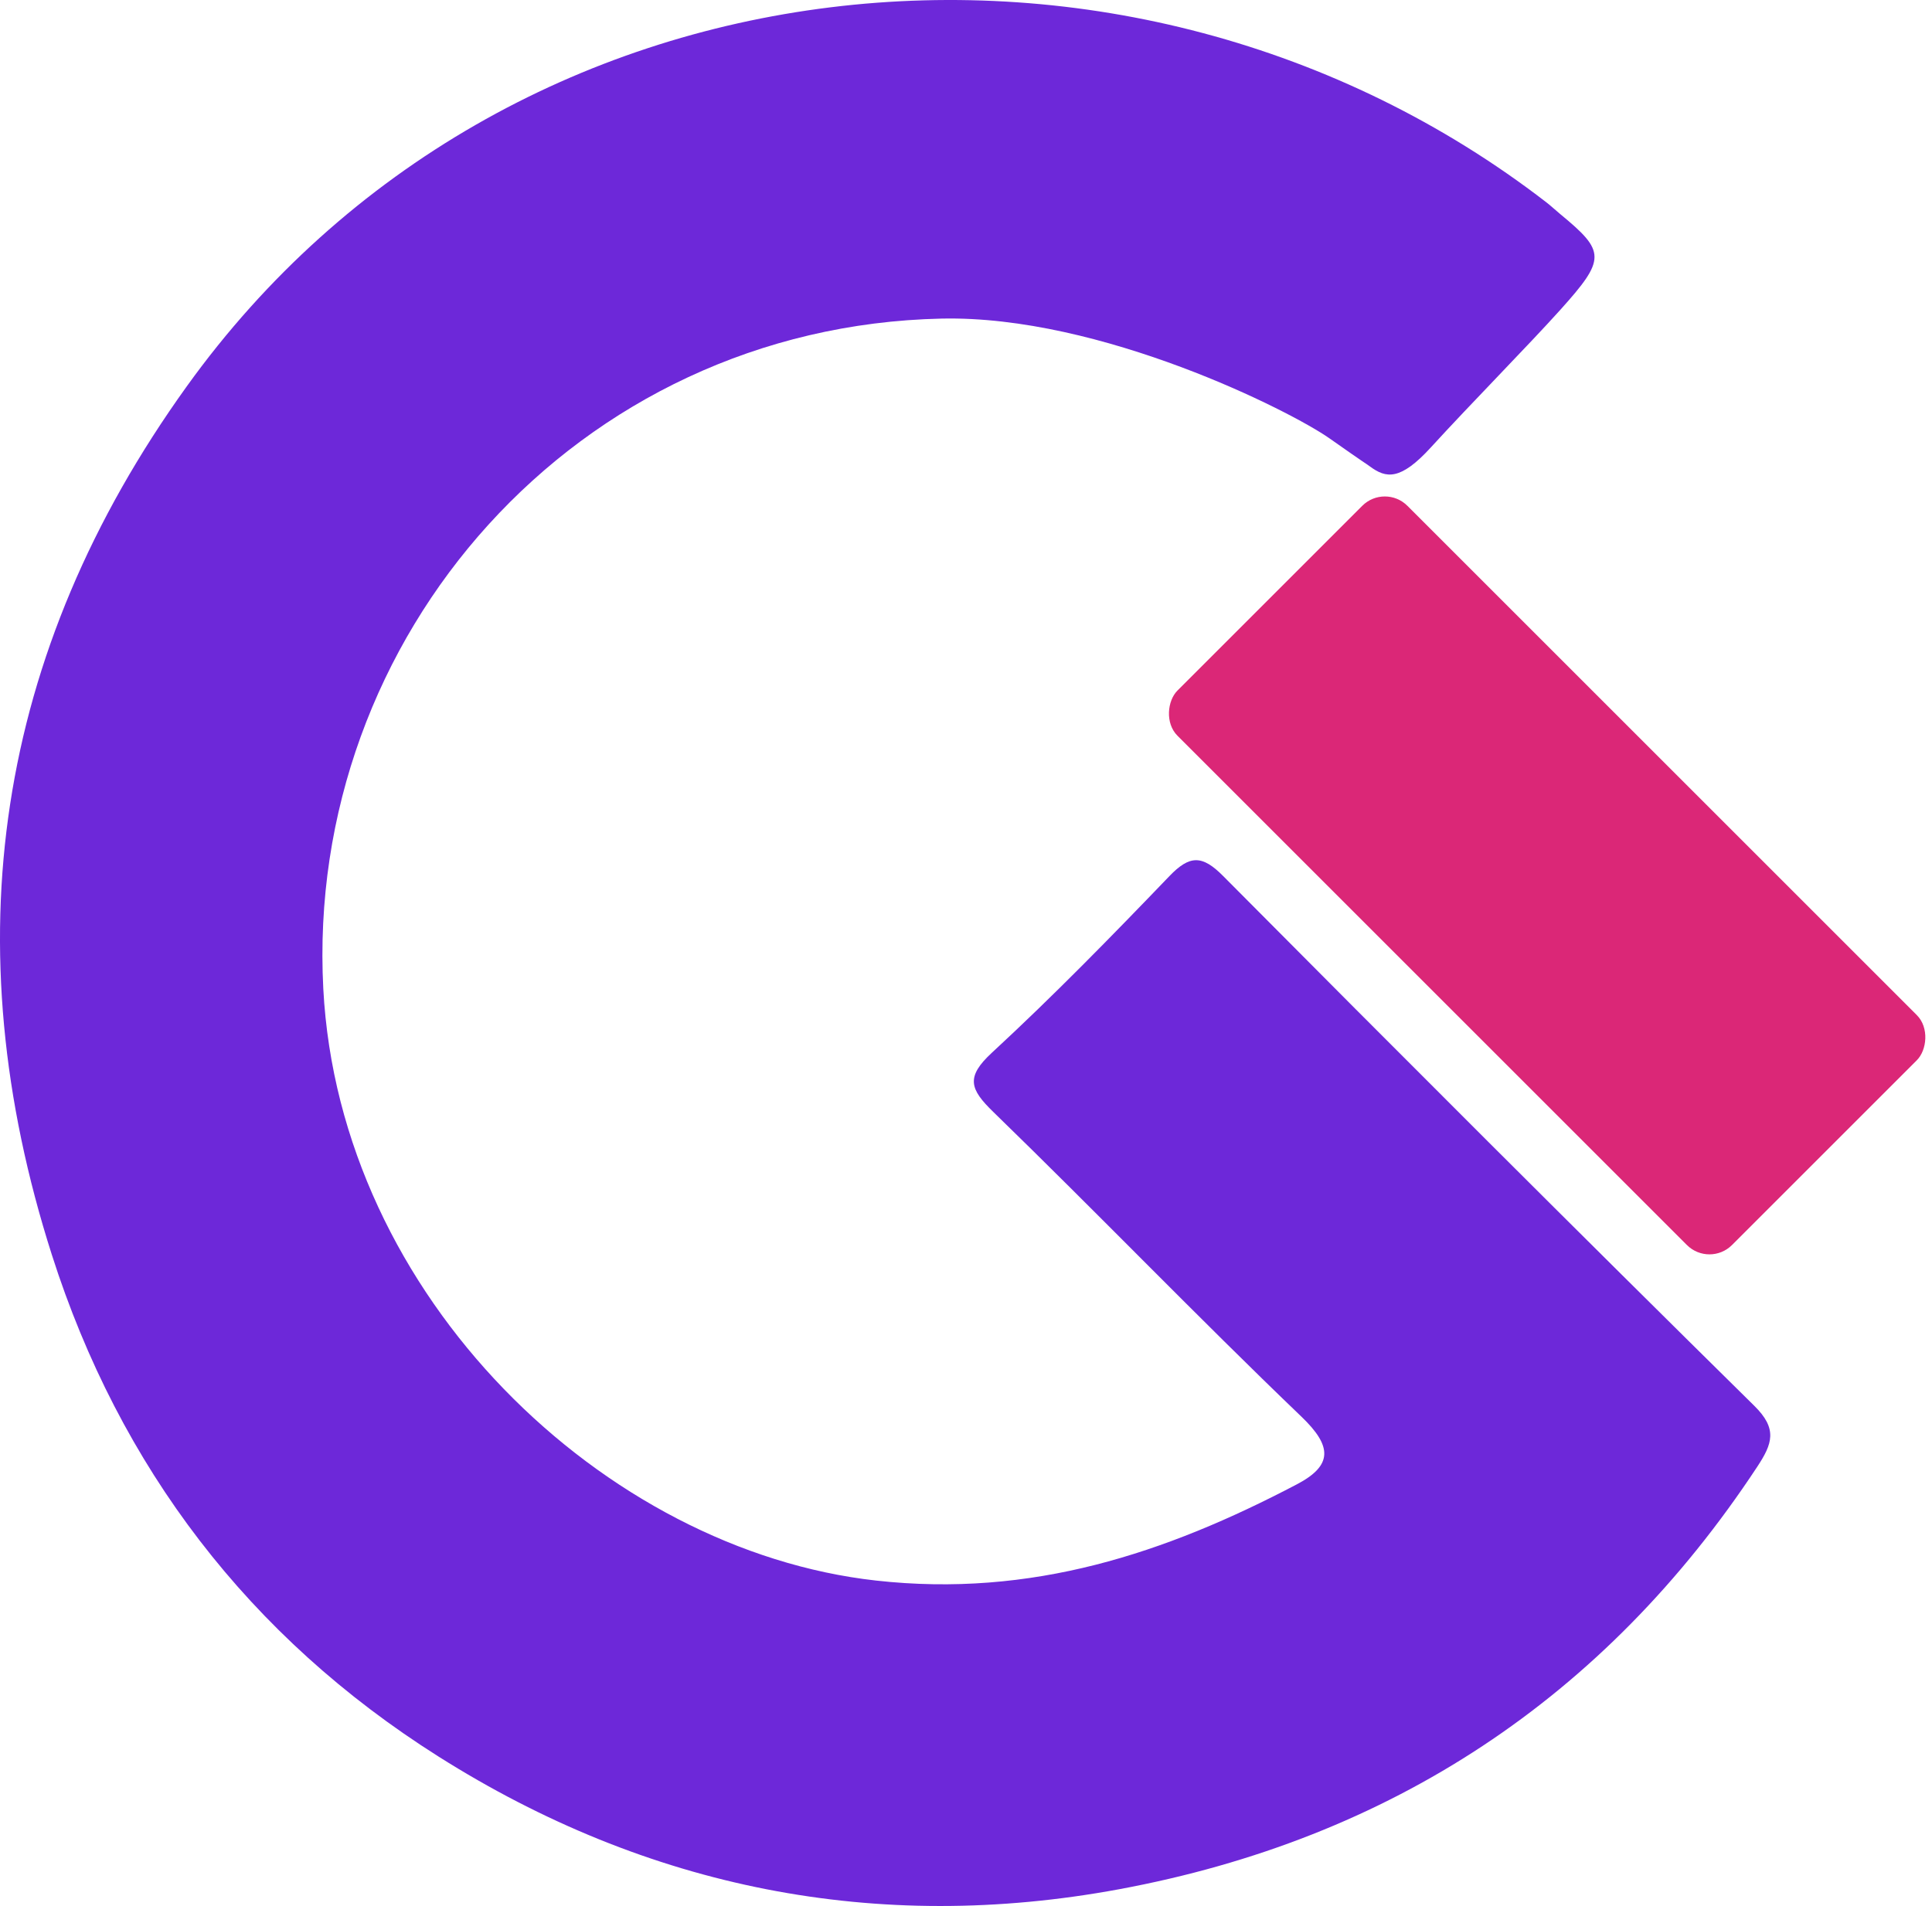
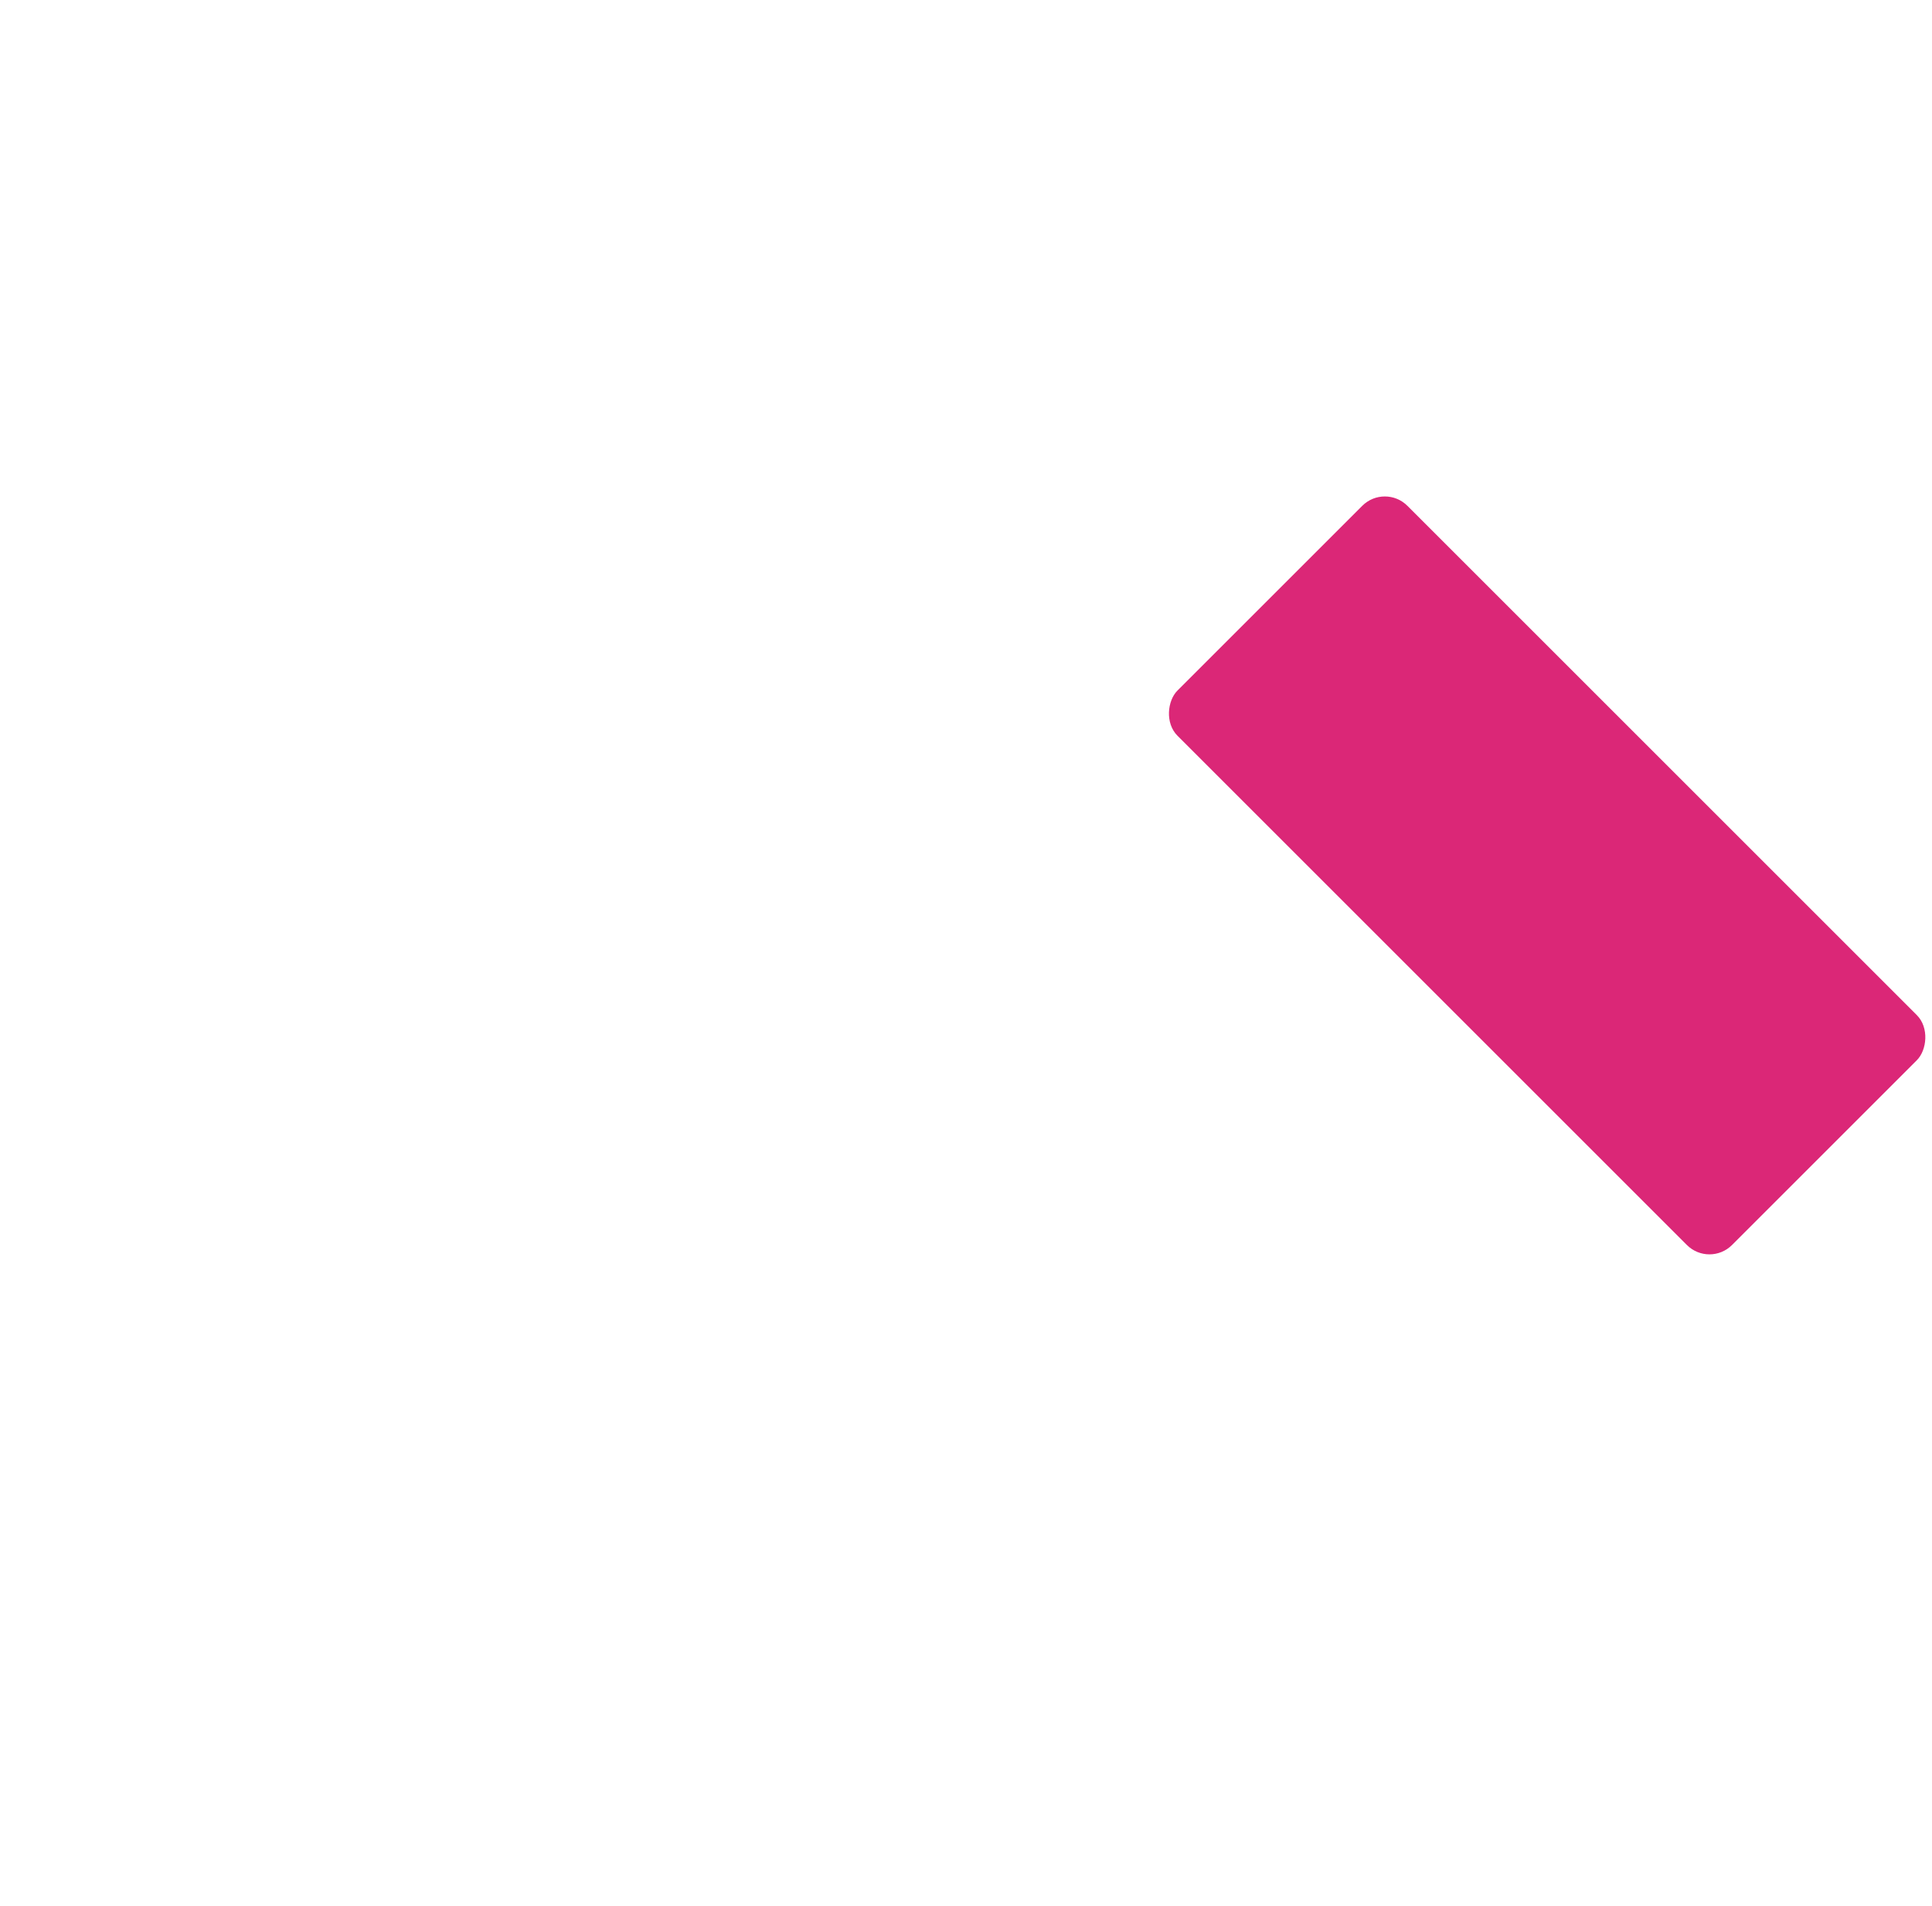
<svg xmlns="http://www.w3.org/2000/svg" width="303px" height="299px" viewBox="0 0 303 299" version="1.1">
  <title>gerwin.io</title>
  <g id="Page-1" stroke="none" stroke-width="1" fill="none" fill-rule="evenodd">
    <g id="gerwin" transform="translate(-257, -217)">
      <g id="Group" transform="translate(257, 217)">
        <rect id="Rectangle" fill="#DB2777" transform="translate(242.642, 137.328) rotate(45) translate(-242.642, -137.328) " x="181.142" y="111.828" width="123" height="51" rx="5" />
-         <path d="M147.646,49.979 C90.387,51.24 47.811,99.844 50.703,155.1 C53.238,203.543 94.824,243.199 137.373,247.946 C161.751,250.665 182.733,243.694 203.373,232.86 C209.044,229.885 208.954,226.888 204.115,222.246 C187.769,206.565 172.05,190.235 155.8,174.452 C152.102,170.858 151.414,168.971 155.586,165.12 C165.191,156.25 174.34,146.874 183.4,137.44 C186.571,134.138 188.526,134.099 191.8,137.395 C219.454,165.24 247.205,192.996 275.147,220.552 C278.808,224.161 277.962,226.498 275.594,230.093 C251.657,266.425 217.969,288.505 175.511,296.372 C137.515,303.41 101.547,296.259 68.79,275.566 C39.068,256.789 18.78,230.177 8.132,196.844 C-7.43,148.12 -0.807,102.49 29.296,60.603 C79.371,-9.078 177.236,-18.622 242.498,31.724 C243.255,32.308 243.95,32.971 244.687,33.578 C251.824,39.466 251.904,40.6 244.687,48.628 C239.657,54.221 230.659,63.335 224.411,70.18 C219.592,75.461 217.356,75.014 214.892,73.204 C213.974,72.53 214.538,73.016 208.5,68.764 C202.462,64.511 172.678,49.426 147.646,49.979 Z" id="Fill-1-Copy" fill="#6D28D9" />
      </g>
    </g>
  </g>
</svg>